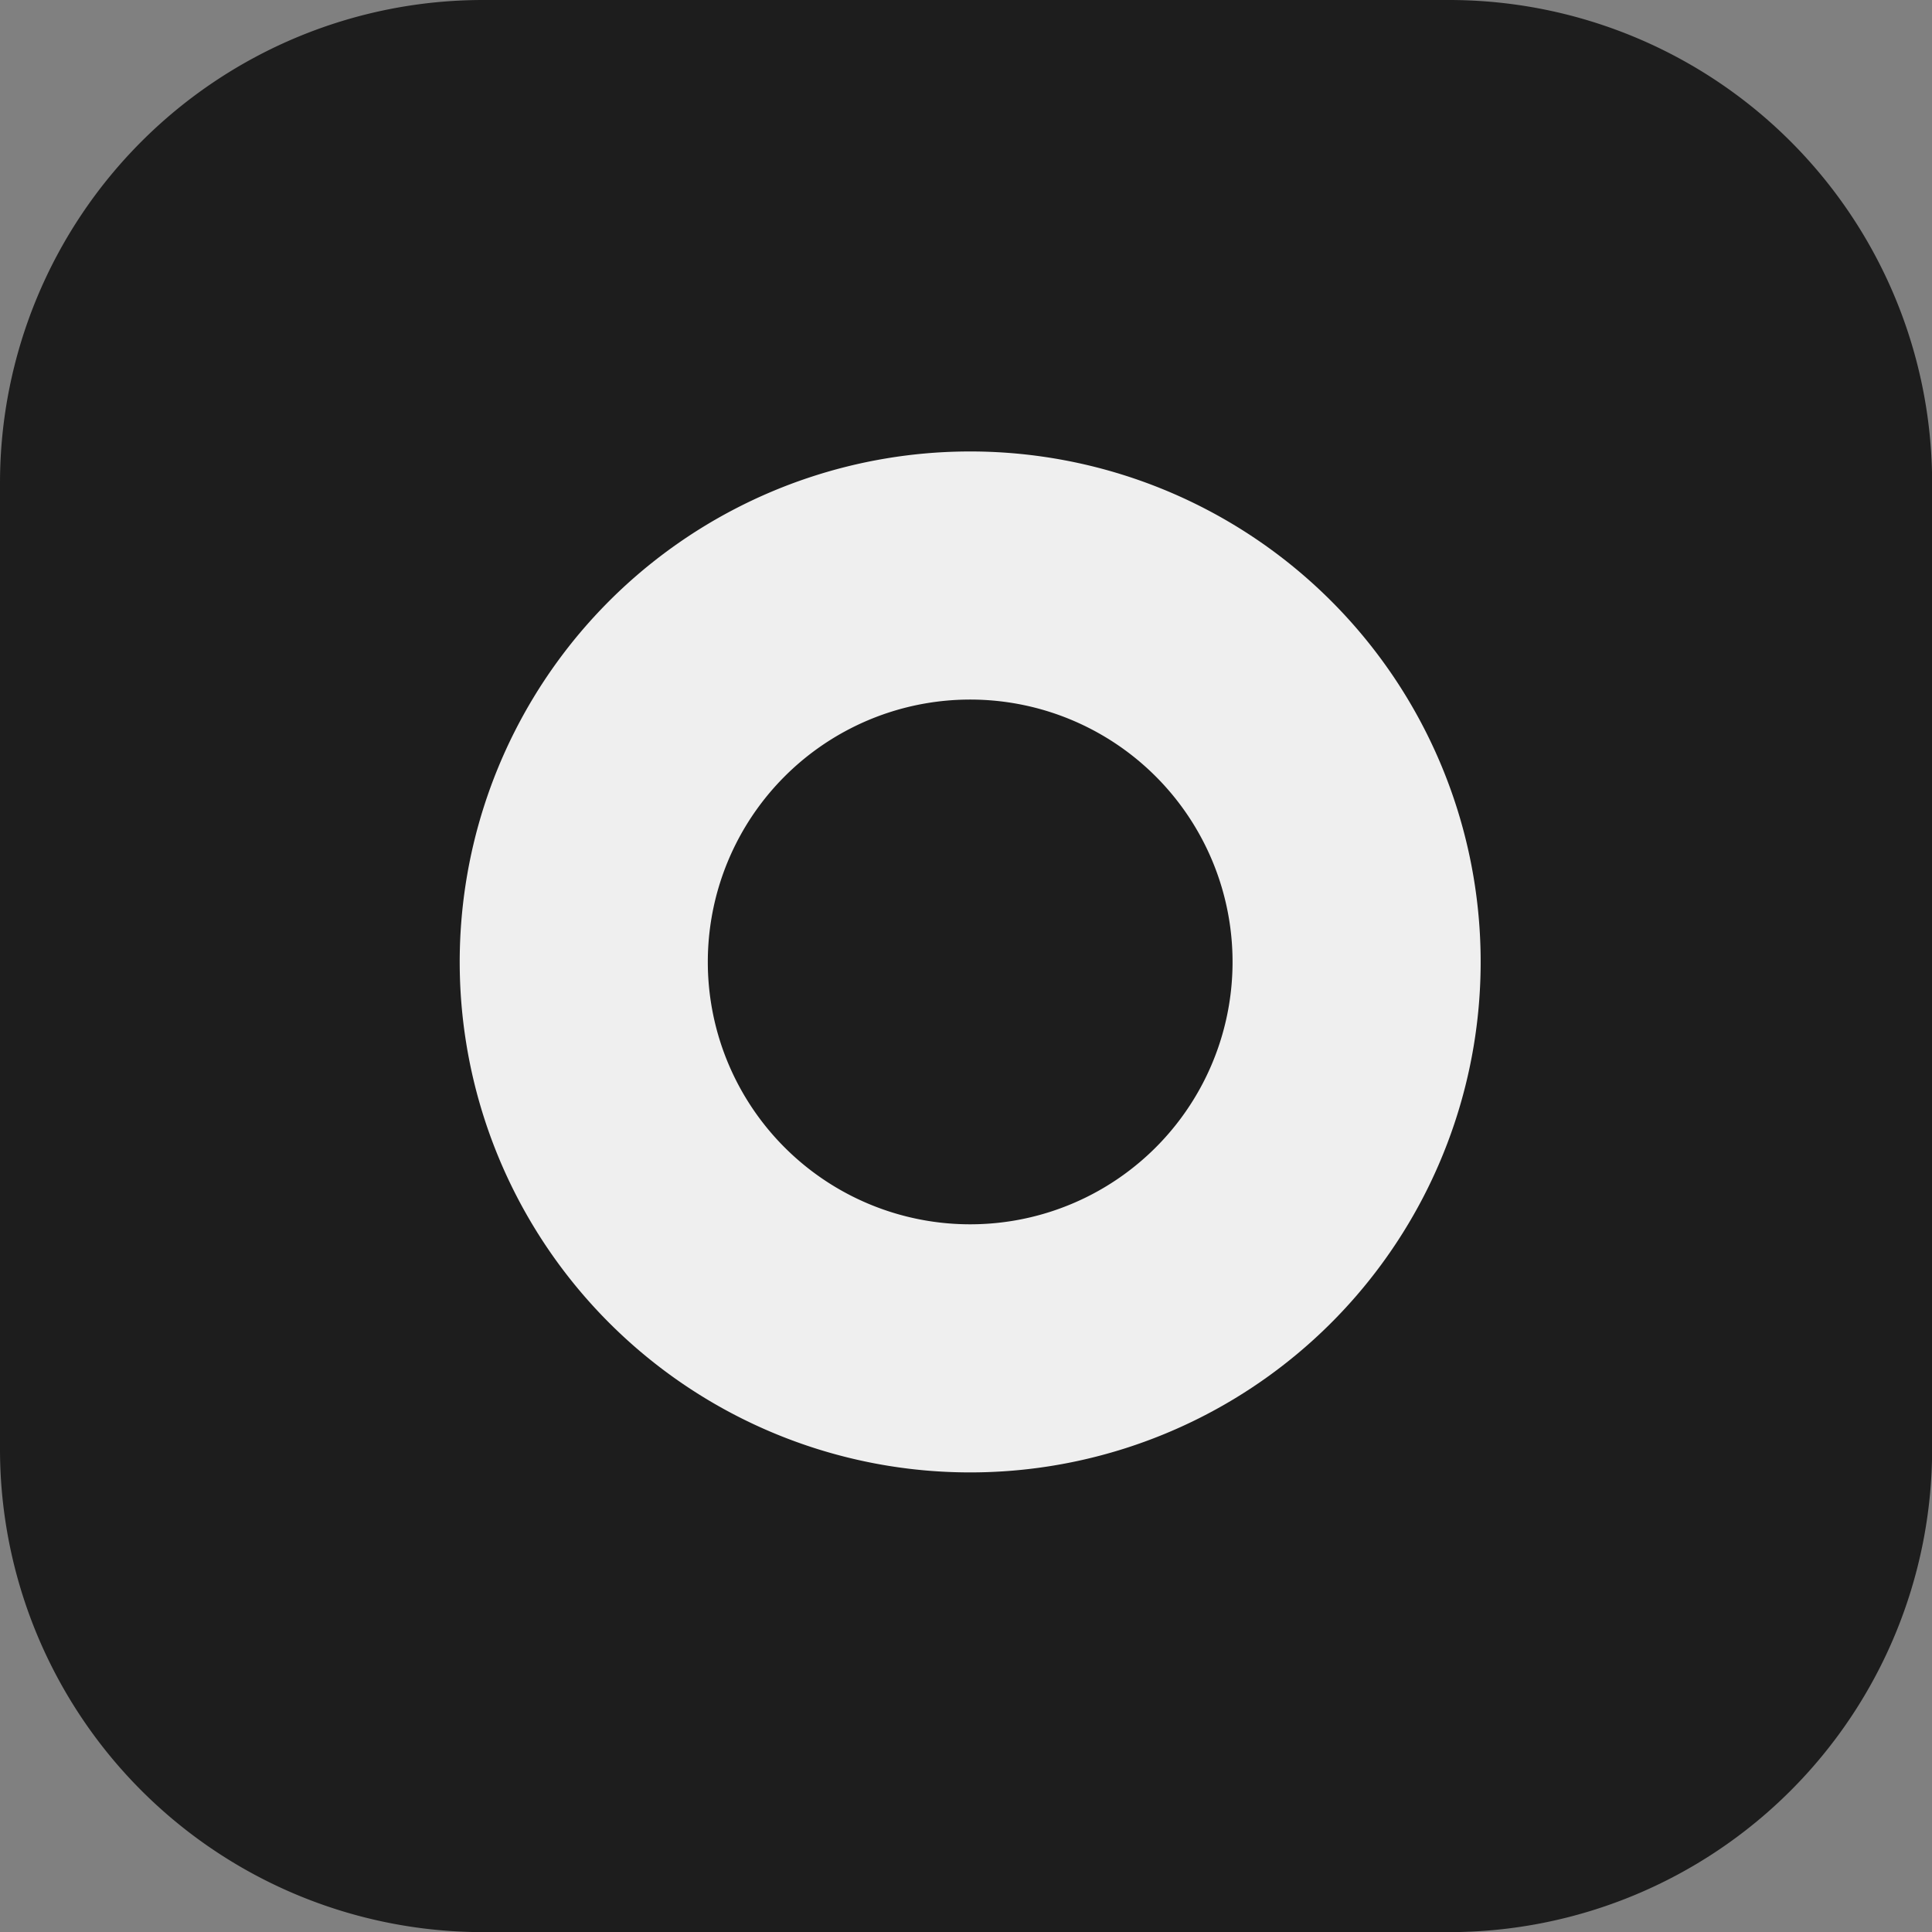
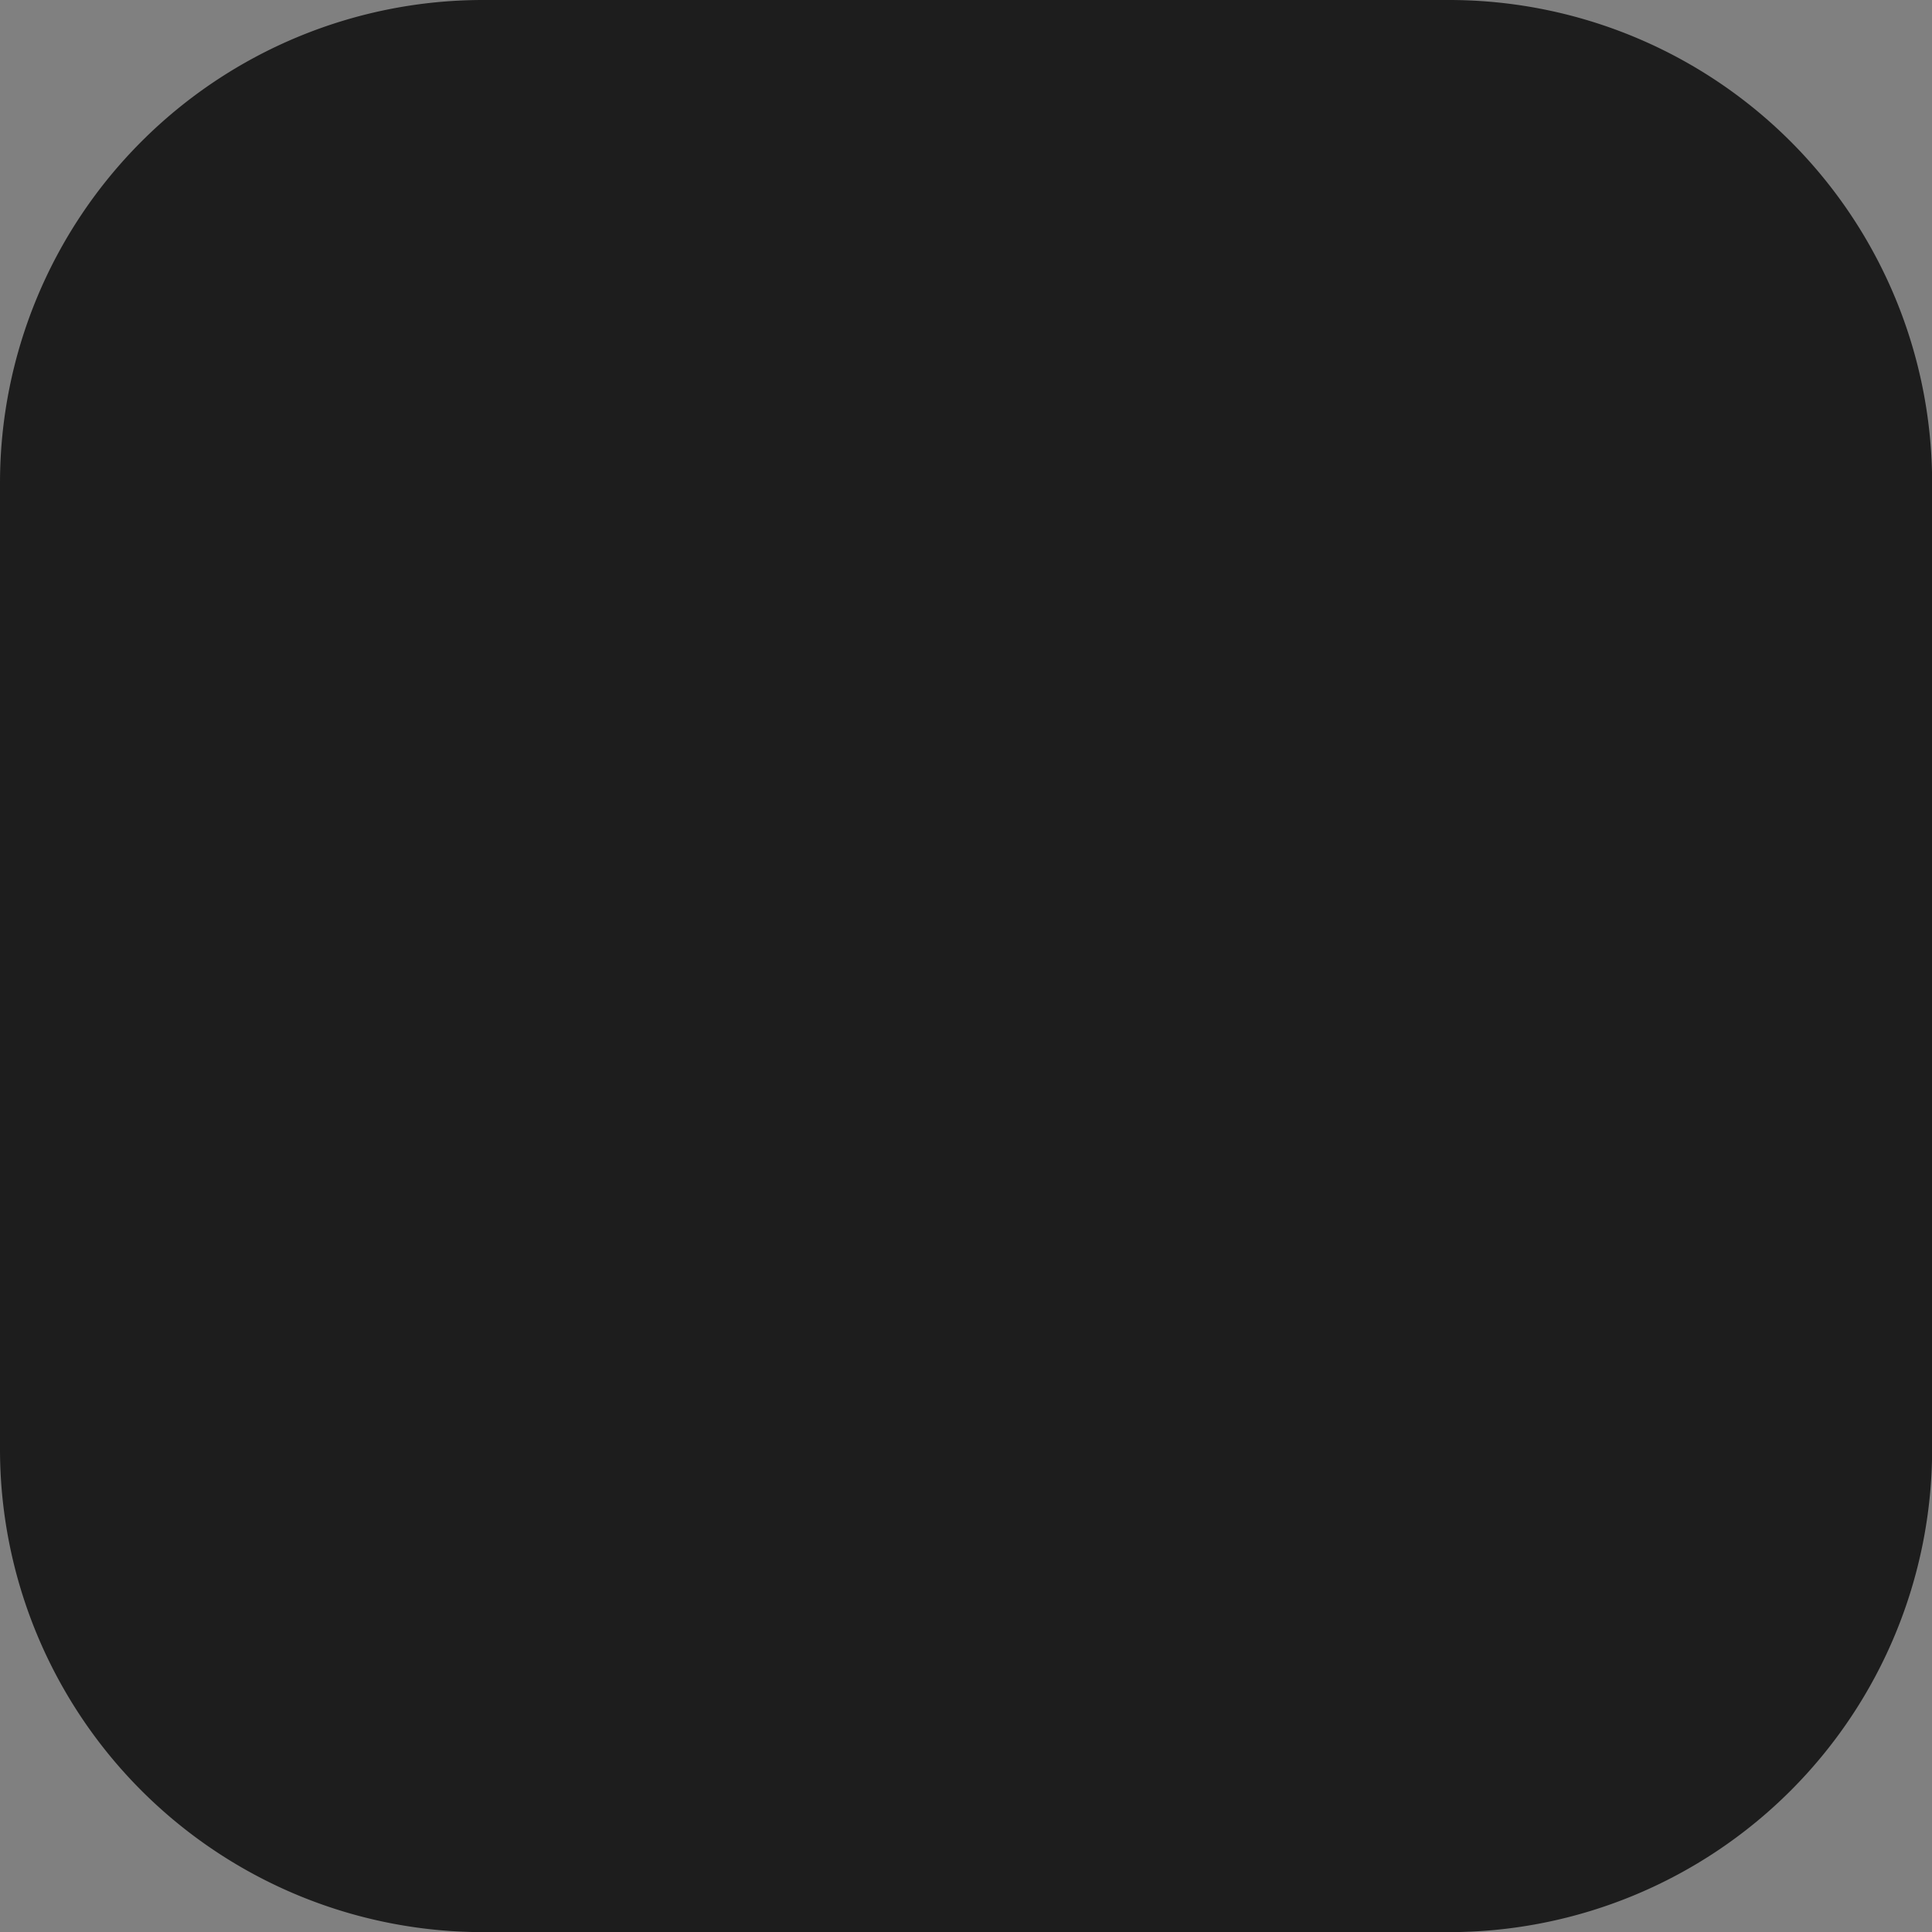
<svg xmlns="http://www.w3.org/2000/svg" width="15.574" height="15.574" viewBox="0 0 15.574 15.574">
  <rect x="0" y="0" width="15.574" height="15.574" fill="#808080" stroke="none" />
  <g id="Gruppe_3672" data-name="Gruppe 3672" transform="translate(-1137.996 -5679.025)">
    <path id="Pfad_6211" data-name="Pfad 6211" d="M6.894,3h7.787a3.894,3.894,0,0,1,3.894,3.894v7.787a3.894,3.894,0,0,1-3.894,3.894H6.894A3.894,3.894,0,0,1,3,14.681V6.894A3.894,3.894,0,0,1,6.894,3Z" transform="translate(1134.996 5676.025)" fill="#1d1d1d" />
-     <path id="Pfad_6213" data-name="Pfad 6213" d="M18.261,14.593a3.115,3.115,0,1,1-2.624-2.624,3.115,3.115,0,0,1,2.624,2.624Z" transform="translate(1130.637 5671.729)" fill="#1d1d1d" stroke="#efefef" stroke-linecap="round" stroke-linejoin="round" stroke-width="2" />
  </g>
</svg>